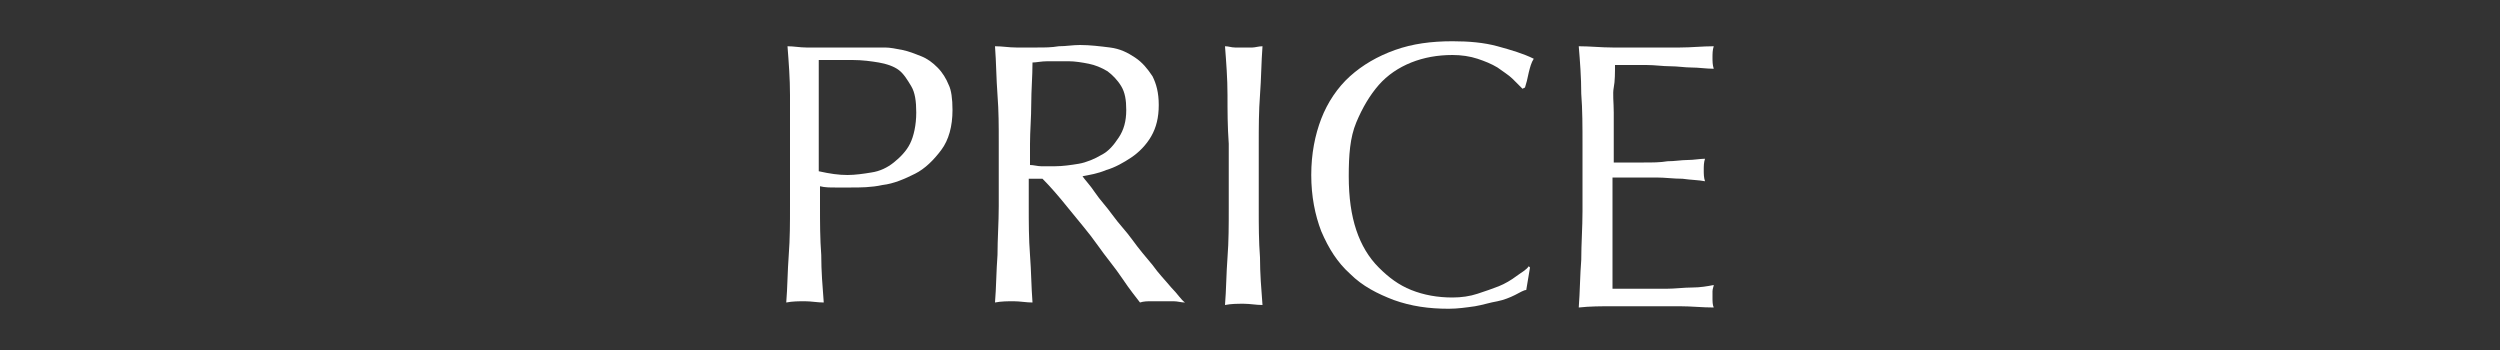
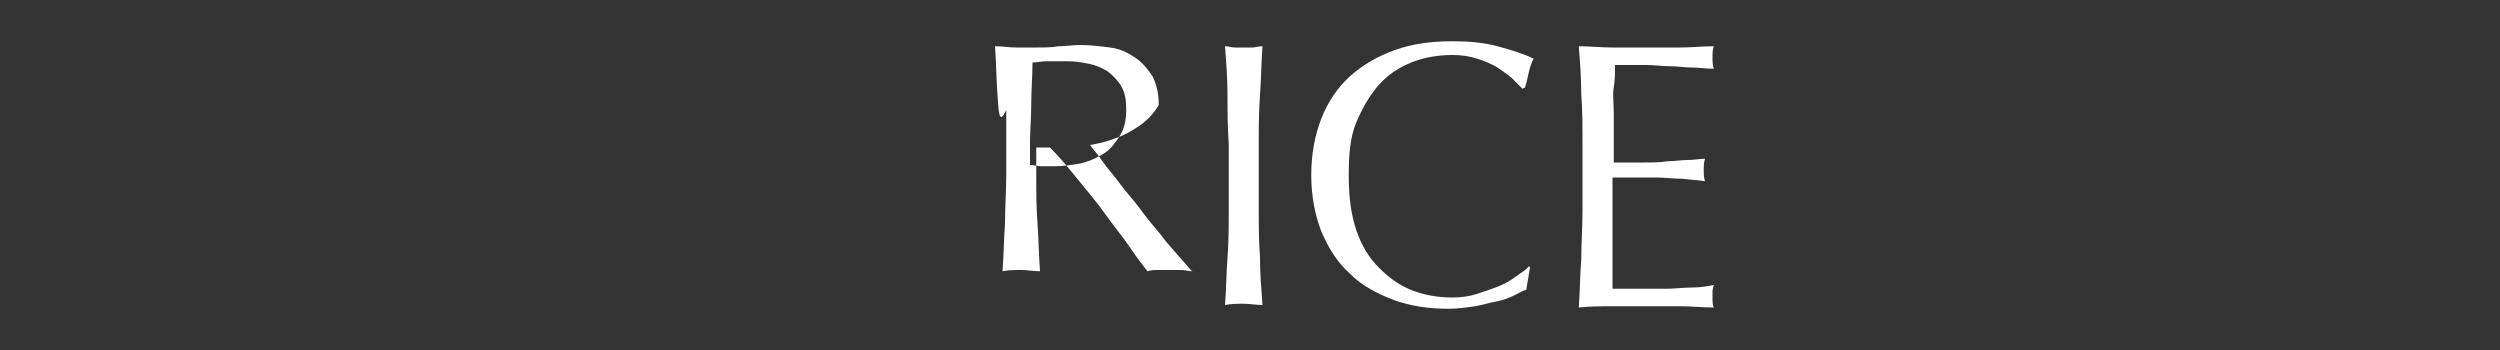
<svg xmlns="http://www.w3.org/2000/svg" version="1.1" id="レイヤー_1" x="0px" y="0px" viewBox="0 0 200 28" style="enable-background:new 0 0 200 28;" xml:space="preserve">
  <rect x="0" y="0" width="200" height="28" fill="#333333" stroke="none" />
  <style type="text/css">
	.st0{fill:#FFFFFF;}
</style>
  <g>
-     <path class="st0" d="M63.2,7.6c0-1.3-0.1-2.6-0.2-3.9c0.5,0,1,0.1,1.5,0.1s1,0,1.5,0c0.2,0,0.5,0,0.9,0c0.3,0,0.7,0,1,0   c0.3,0,0.7,0,1,0c0.3,0,0.6,0,0.8,0c0.3,0,0.7,0,1.1,0c0.4,0,0.9,0.1,1.4,0.2s1,0.3,1.5,0.5S74.6,5,75,5.4c0.4,0.4,0.7,0.9,0.9,1.4   c0.2,0.4,0.3,1.1,0.3,2c0,1.3-0.3,2.4-0.9,3.2c-0.6,0.8-1.3,1.5-2.1,1.9c-0.8,0.4-1.7,0.8-2.6,0.9C69.7,15,68.8,15,68.1,15   c-0.5,0-0.9,0-1.3,0c-0.4,0-0.8,0-1.2-0.1v1.6c0,1.3,0,2.6,0.1,3.9c0,1.3,0.1,2.5,0.2,3.8c-0.5,0-1-0.1-1.5-0.1s-1,0-1.5,0.1   c0.1-1.2,0.1-2.5,0.2-3.8c0.1-1.3,0.1-2.6,0.1-3.9v-5.2C63.2,10.1,63.2,8.9,63.2,7.6z M67.8,14c0.6,0,1.3-0.1,1.9-0.2   c0.7-0.1,1.3-0.4,1.8-0.8c0.5-0.4,1-0.9,1.3-1.5c0.3-0.6,0.5-1.5,0.5-2.5c0-0.9-0.1-1.6-0.4-2.1s-0.6-1-1-1.3   c-0.4-0.3-1-0.5-1.6-0.6S69,4.8,68.2,4.8h-2.7v8.9C66.4,13.9,67.1,14,67.8,14z" />
-     <path class="st0" d="M79.8,7.6c-0.1-1.3-0.1-2.6-0.2-3.9c0.6,0,1.1,0.1,1.7,0.1c0.6,0,1.1,0,1.7,0c0.6,0,1.1,0,1.7-0.1   c0.6,0,1.1-0.1,1.7-0.1c0.8,0,1.6,0.1,2.4,0.2c0.8,0.1,1.4,0.4,2,0.8s1,0.9,1.4,1.5c0.3,0.6,0.5,1.3,0.5,2.3s-0.2,1.8-0.6,2.5   c-0.4,0.7-1,1.3-1.6,1.7s-1.3,0.8-2,1c-0.7,0.3-1.4,0.4-1.9,0.5c0.2,0.3,0.6,0.7,1,1.3s0.9,1.1,1.4,1.8c0.5,0.7,1.1,1.3,1.6,2   s1.1,1.4,1.6,2c0.5,0.7,1,1.2,1.5,1.8c0.5,0.5,0.8,1,1.1,1.2c-0.3,0-0.6-0.1-0.9-0.1c-0.3,0-0.6,0-0.9,0c-0.3,0-0.6,0-0.9,0   s-0.6,0-0.9,0.1c-0.3-0.4-0.8-1-1.4-1.9c-0.6-0.9-1.3-1.7-2-2.7c-0.7-1-1.5-1.9-2.3-2.9c-0.8-1-1.5-1.8-2.1-2.4h-1.1v2.2   c0,1.3,0,2.6,0.1,3.9s0.1,2.5,0.2,3.8c-0.5,0-1-0.1-1.5-0.1s-1,0-1.5,0.1c0.1-1.2,0.1-2.5,0.2-3.8c0-1.3,0.1-2.6,0.1-3.9v-5.2   C79.9,10.1,79.9,8.9,79.8,7.6z M83.3,13.3c0.3,0,0.7,0,1.1,0c0.6,0,1.3-0.1,1.9-0.2c0.6-0.1,1.3-0.4,1.8-0.7c0.6-0.3,1-0.8,1.4-1.4   c0.4-0.6,0.6-1.3,0.6-2.2c0-0.8-0.1-1.4-0.4-1.9C89.4,6.4,89,6,88.6,5.7c-0.5-0.3-1-0.5-1.5-0.6S86,4.9,85.5,4.9   c-0.7,0-1.3,0-1.7,0c-0.5,0-0.9,0.1-1.2,0.1c0,1.1-0.1,2.2-0.1,3.3s-0.1,2.2-0.1,3.2v1.7C82.7,13.2,83,13.3,83.3,13.3z" />
+     <path class="st0" d="M79.8,7.6c-0.1-1.3-0.1-2.6-0.2-3.9c0.6,0,1.1,0.1,1.7,0.1c0.6,0,1.1,0,1.7,0c0.6,0,1.1,0,1.7-0.1   c0.6,0,1.1-0.1,1.7-0.1c0.8,0,1.6,0.1,2.4,0.2c0.8,0.1,1.4,0.4,2,0.8s1,0.9,1.4,1.5c0.3,0.6,0.5,1.3,0.5,2.3c-0.4,0.7-1,1.3-1.6,1.7s-1.3,0.8-2,1c-0.7,0.3-1.4,0.4-1.9,0.5c0.2,0.3,0.6,0.7,1,1.3s0.9,1.1,1.4,1.8c0.5,0.7,1.1,1.3,1.6,2   s1.1,1.4,1.6,2c0.5,0.7,1,1.2,1.5,1.8c0.5,0.5,0.8,1,1.1,1.2c-0.3,0-0.6-0.1-0.9-0.1c-0.3,0-0.6,0-0.9,0c-0.3,0-0.6,0-0.9,0   s-0.6,0-0.9,0.1c-0.3-0.4-0.8-1-1.4-1.9c-0.6-0.9-1.3-1.7-2-2.7c-0.7-1-1.5-1.9-2.3-2.9c-0.8-1-1.5-1.8-2.1-2.4h-1.1v2.2   c0,1.3,0,2.6,0.1,3.9s0.1,2.5,0.2,3.8c-0.5,0-1-0.1-1.5-0.1s-1,0-1.5,0.1c0.1-1.2,0.1-2.5,0.2-3.8c0-1.3,0.1-2.6,0.1-3.9v-5.2   C79.9,10.1,79.9,8.9,79.8,7.6z M83.3,13.3c0.3,0,0.7,0,1.1,0c0.6,0,1.3-0.1,1.9-0.2c0.6-0.1,1.3-0.4,1.8-0.7c0.6-0.3,1-0.8,1.4-1.4   c0.4-0.6,0.6-1.3,0.6-2.2c0-0.8-0.1-1.4-0.4-1.9C89.4,6.4,89,6,88.6,5.7c-0.5-0.3-1-0.5-1.5-0.6S86,4.9,85.5,4.9   c-0.7,0-1.3,0-1.7,0c-0.5,0-0.9,0.1-1.2,0.1c0,1.1-0.1,2.2-0.1,3.3s-0.1,2.2-0.1,3.2v1.7C82.7,13.2,83,13.3,83.3,13.3z" />
    <path class="st0" d="M98.2,7.6c0-1.3-0.1-2.6-0.2-3.9c0.3,0,0.5,0.1,0.8,0.1c0.2,0,0.5,0,0.7,0s0.5,0,0.7,0s0.5-0.1,0.8-0.1   c-0.1,1.3-0.1,2.6-0.2,3.9s-0.1,2.6-0.1,3.9v5.2c0,1.3,0,2.6,0.1,3.9c0,1.3,0.1,2.5,0.2,3.8c-0.5,0-1-0.1-1.5-0.1s-1,0-1.5,0.1   c0.1-1.2,0.1-2.5,0.2-3.8s0.1-2.6,0.1-3.9v-5.2C98.2,10.1,98.2,8.9,98.2,7.6z" />
    <path class="st0" d="M121.2,23.6c-0.4,0.2-0.9,0.4-1.4,0.5c-0.6,0.1-1.2,0.3-1.8,0.4c-0.7,0.1-1.4,0.2-2.1,0.2   c-1.6,0-3-0.2-4.4-0.7c-1.3-0.5-2.5-1.1-3.5-2.1c-1-0.9-1.7-2-2.3-3.4c-0.5-1.3-0.8-2.8-0.8-4.5s0.3-3.2,0.8-4.5S107,7,108,6.1   s2.2-1.6,3.6-2.1s2.9-0.7,4.6-0.7c1.3,0,2.5,0.1,3.6,0.4c1.1,0.3,2.1,0.6,2.9,1c-0.2,0.3-0.3,0.7-0.4,1.1c-0.1,0.5-0.2,0.9-0.3,1.2   l-0.2,0.1c-0.2-0.2-0.5-0.5-0.8-0.8s-0.8-0.6-1.2-0.9c-0.5-0.3-1-0.5-1.6-0.7s-1.3-0.3-2-0.3c-1.2,0-2.3,0.2-3.3,0.6   s-1.9,1-2.6,1.8s-1.3,1.8-1.8,3s-0.6,2.6-0.6,4.3s0.2,3.1,0.6,4.3s1,2.2,1.8,3s1.6,1.4,2.6,1.8s2.1,0.6,3.3,0.6   c0.7,0,1.4-0.1,2-0.3s1.2-0.4,1.7-0.6s1-0.5,1.4-0.8s0.8-0.5,1-0.8l0.1,0.1l-0.3,1.8C121.9,23.2,121.6,23.4,121.2,23.6z" />
    <path class="st0" d="M126.5,7.5c0-1.3-0.1-2.6-0.2-3.8c0.9,0,1.8,0.1,2.7,0.1c0.9,0,1.8,0,2.7,0s1.8,0,2.7,0c0.9,0,1.8-0.1,2.7-0.1   C137,4,137,4.3,137,4.6c0,0.3,0,0.6,0.1,0.9c-0.6,0-1.2-0.1-1.8-0.1c-0.5,0-1.1-0.1-1.7-0.1c-0.6,0-1.2-0.1-1.9-0.1s-1.5,0-2.5,0   c0,0.6,0,1.3-0.1,1.8c-0.1,0.5,0,1.2,0,2s0,1.5,0,2.3s0,1.3,0,1.7c0.9,0,1.7,0,2.4,0c0.7,0,1.3,0,1.9-0.1c0.6,0,1.1-0.1,1.6-0.1   s1-0.1,1.4-0.1c-0.1,0.3-0.1,0.6-0.1,0.9c0,0.3,0,0.6,0.1,0.9c-0.5-0.1-1.1-0.1-1.8-0.2c-0.7,0-1.4-0.1-2.1-0.1s-1.3,0-2,0   c-0.6,0-1.1,0-1.5,0c0,0.2,0,0.4,0,0.6s0,0.5,0,0.8v1.2v1.8c0,1.1,0,2.1,0,2.8c0,0.7,0,1.3,0,1.7c0.7,0,1.4,0,2.1,0   c0.8,0,1.5,0,2.2,0s1.4-0.1,2.1-0.1c0.6,0,1.2-0.1,1.7-0.2c0,0.1-0.1,0.3-0.1,0.5s0,0.3,0,0.5c0,0.3,0,0.6,0.1,0.8   c-0.9,0-1.8-0.1-2.7-0.1s-1.8,0-2.7,0s-1.8,0-2.7,0c-0.9,0-1.8,0-2.7,0.1c0.1-1.3,0.1-2.6,0.2-3.8c0-1.3,0.1-2.6,0.1-3.9v-5.2   C126.6,10.1,126.6,8.8,126.5,7.5z" />
  </g>
</svg>